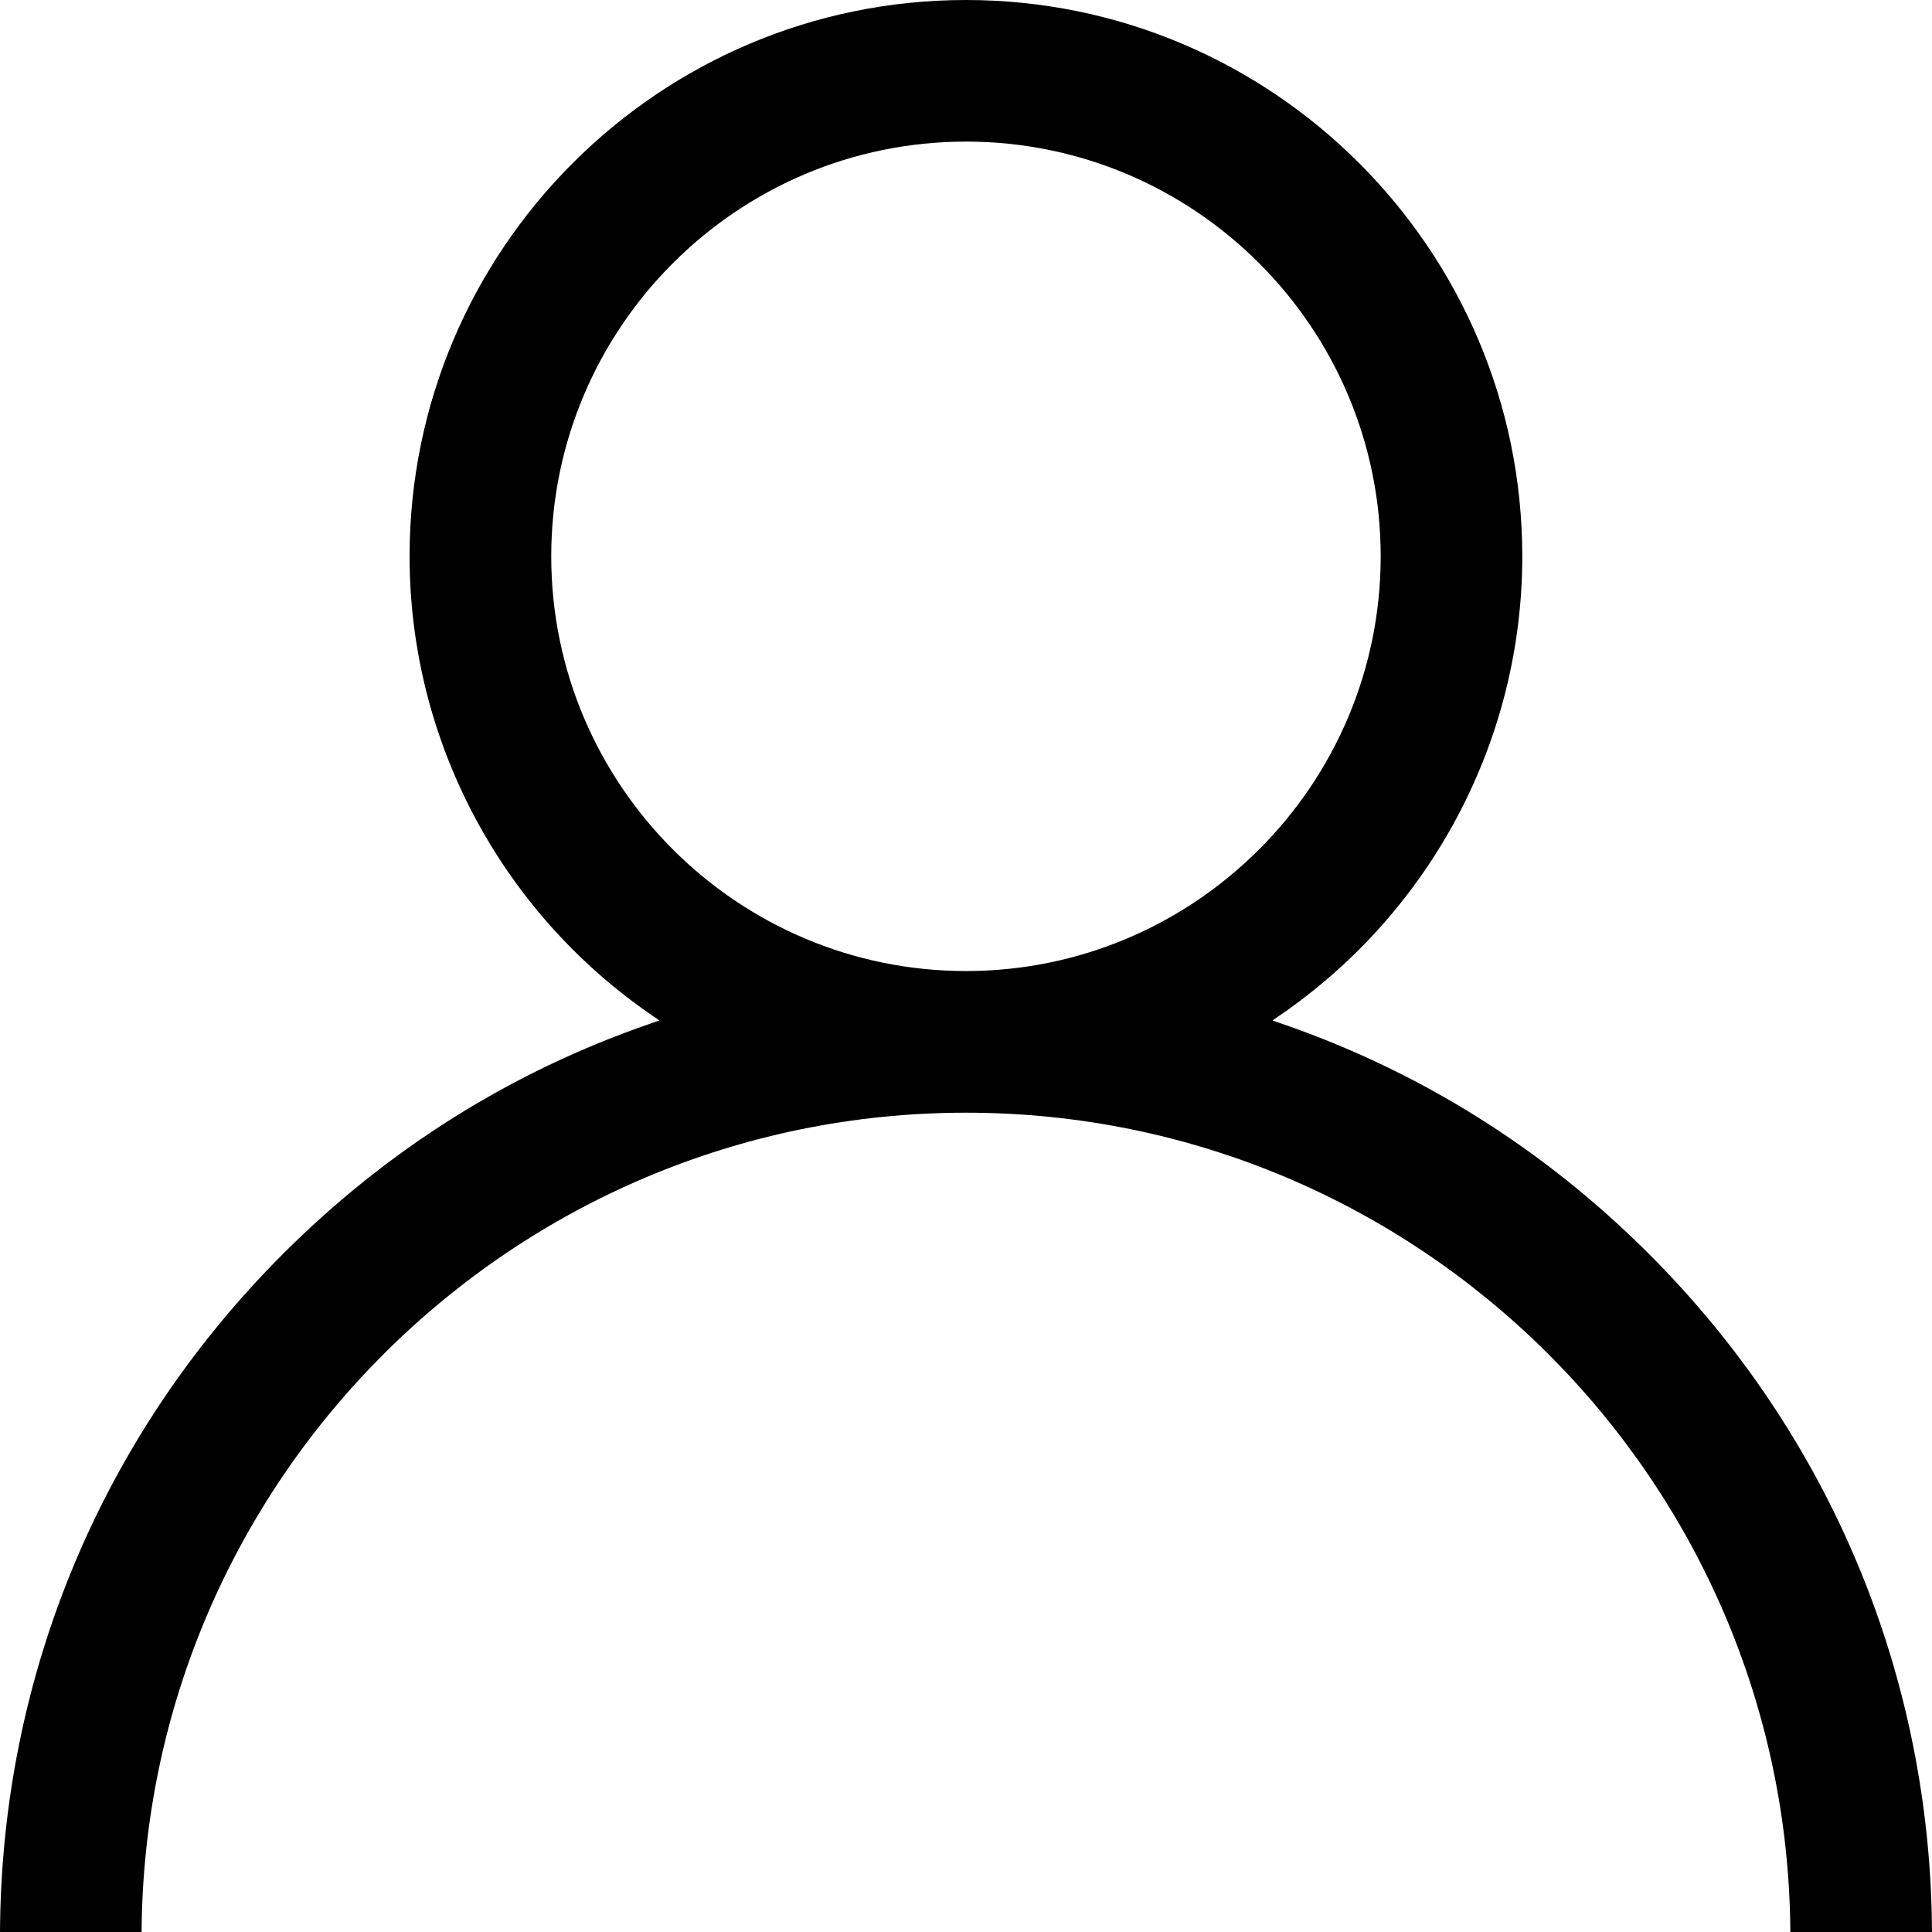
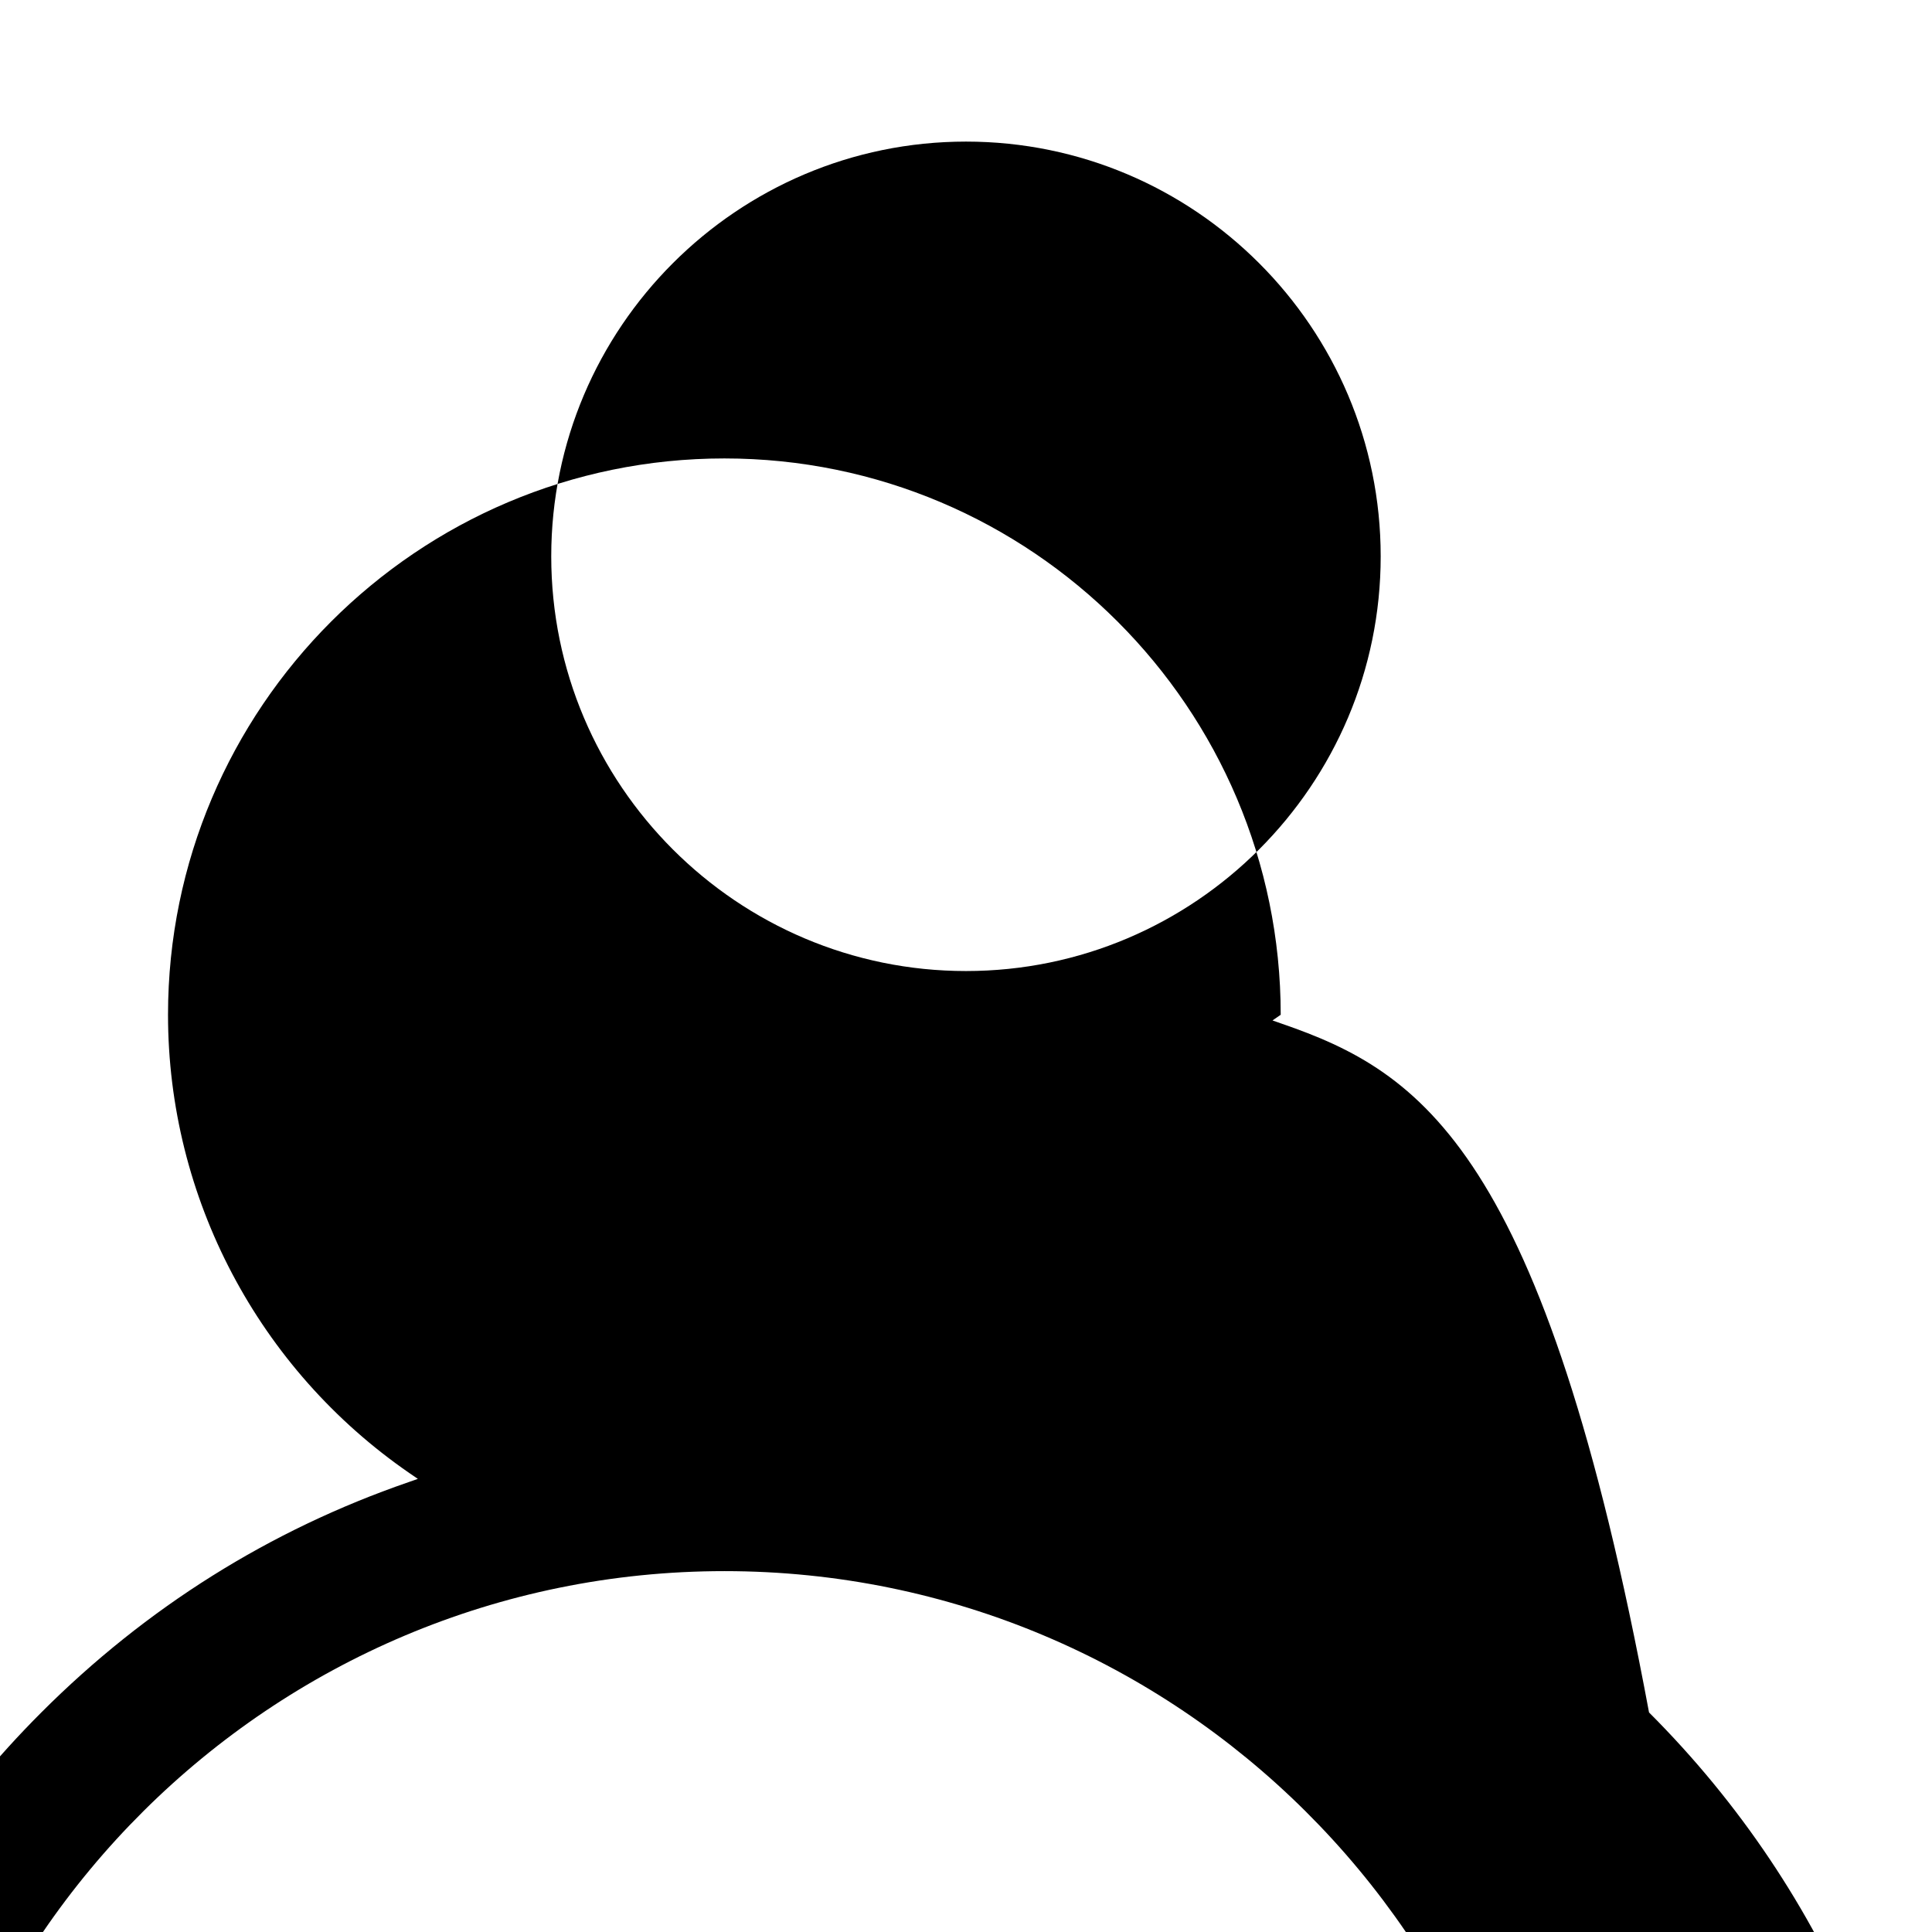
<svg xmlns="http://www.w3.org/2000/svg" version="1.1" id="Capa_1" x="0px" y="0px" width="28px" height="28px" viewBox="586 466 28 28" enable-background="new 586 466 28 28" xml:space="preserve">
  <g>
-     <path d="M604.579,480.837l-0.137-0.048l0.119-0.082c2.192-1.51,3.501-3.994,3.501-6.644c0-4.446-3.617-8.063-8.063-8.063   c-4.446,0-8.063,3.617-8.063,8.063c0,2.65,1.309,5.134,3.501,6.644l0.12,0.082l-0.137,0.048c-2.009,0.693-3.799,1.815-5.32,3.337   c-2.627,2.627-4.081,6.114-4.1,9.826h2.052c0.04-6.555,5.384-11.874,11.948-11.874s11.907,5.319,11.947,11.874H614   c-0.02-3.712-1.474-7.199-4.101-9.826C608.378,482.653,606.588,481.531,604.579,480.837z M600,480.073   c-3.314,0-6.011-2.696-6.011-6.01c0-3.314,2.696-6.011,6.011-6.011s6.01,2.696,6.01,6.011   C606.01,477.377,603.314,480.073,600,480.073z" />
+     <path d="M604.579,480.837l-0.137-0.048l0.119-0.082c0-4.446-3.617-8.063-8.063-8.063   c-4.446,0-8.063,3.617-8.063,8.063c0,2.65,1.309,5.134,3.501,6.644l0.12,0.082l-0.137,0.048c-2.009,0.693-3.799,1.815-5.32,3.337   c-2.627,2.627-4.081,6.114-4.1,9.826h2.052c0.04-6.555,5.384-11.874,11.948-11.874s11.907,5.319,11.947,11.874H614   c-0.02-3.712-1.474-7.199-4.101-9.826C608.378,482.653,606.588,481.531,604.579,480.837z M600,480.073   c-3.314,0-6.011-2.696-6.011-6.01c0-3.314,2.696-6.011,6.011-6.011s6.01,2.696,6.01,6.011   C606.01,477.377,603.314,480.073,600,480.073z" />
  </g>
</svg>